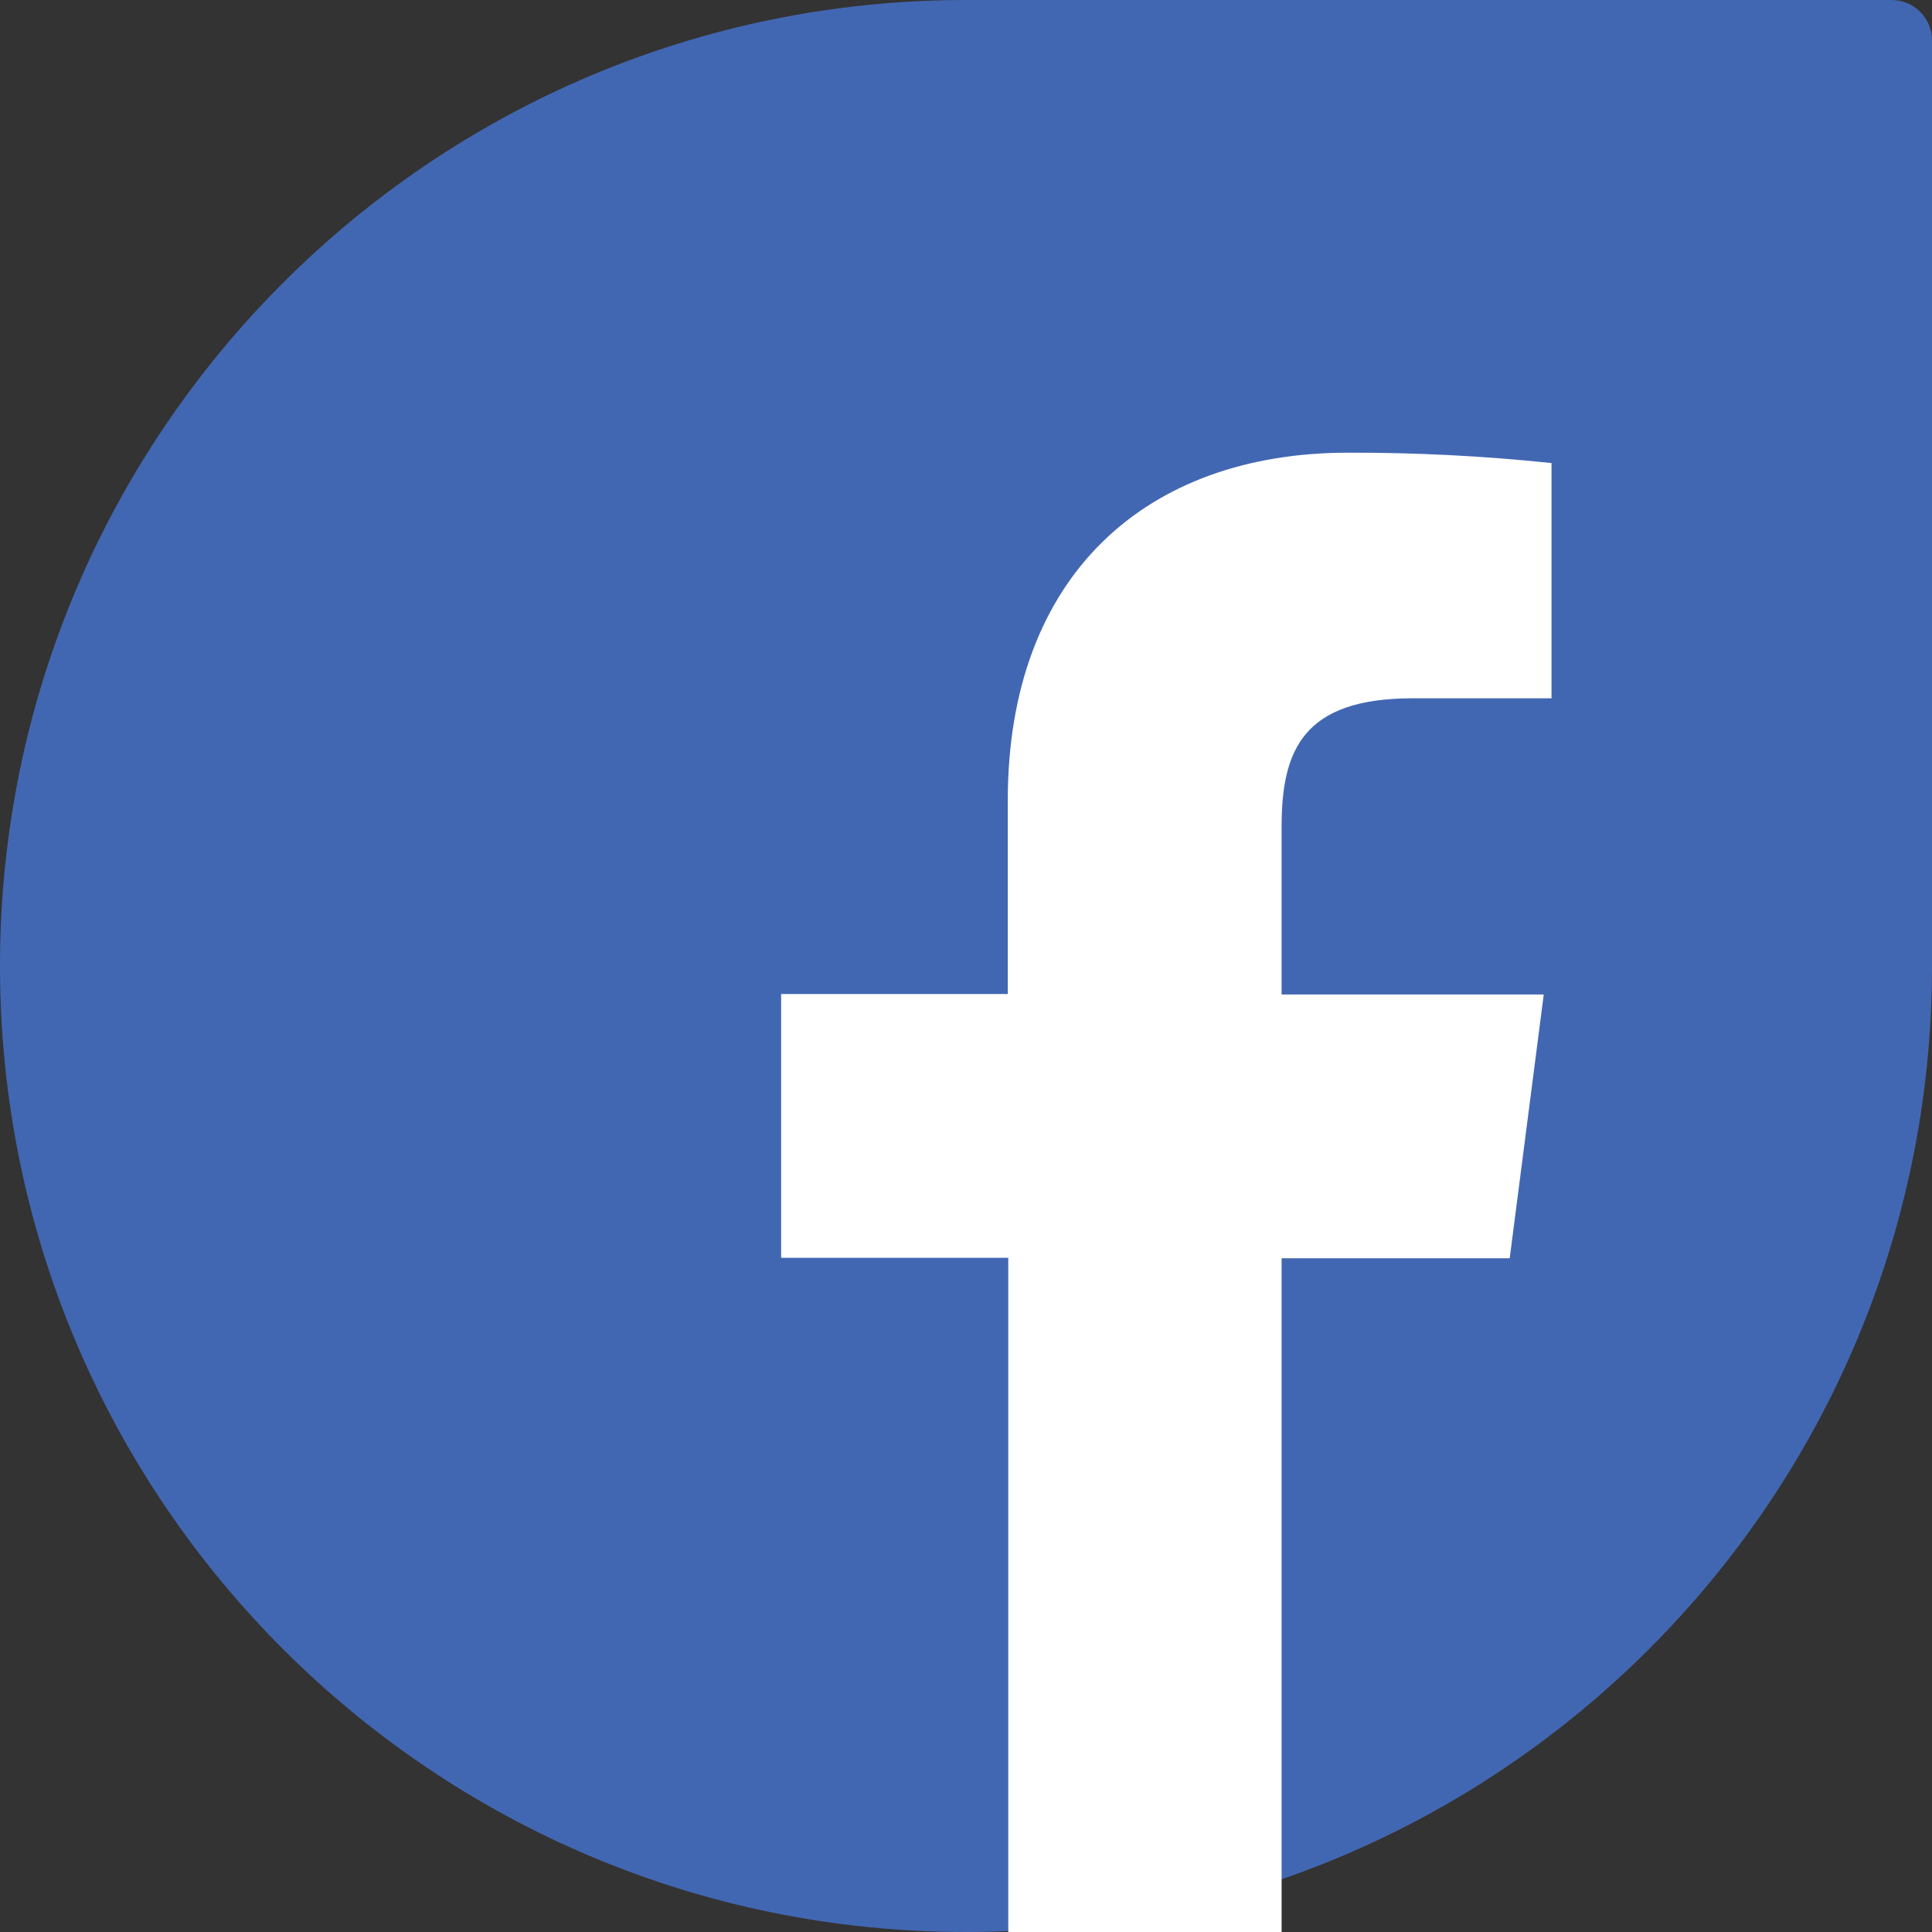
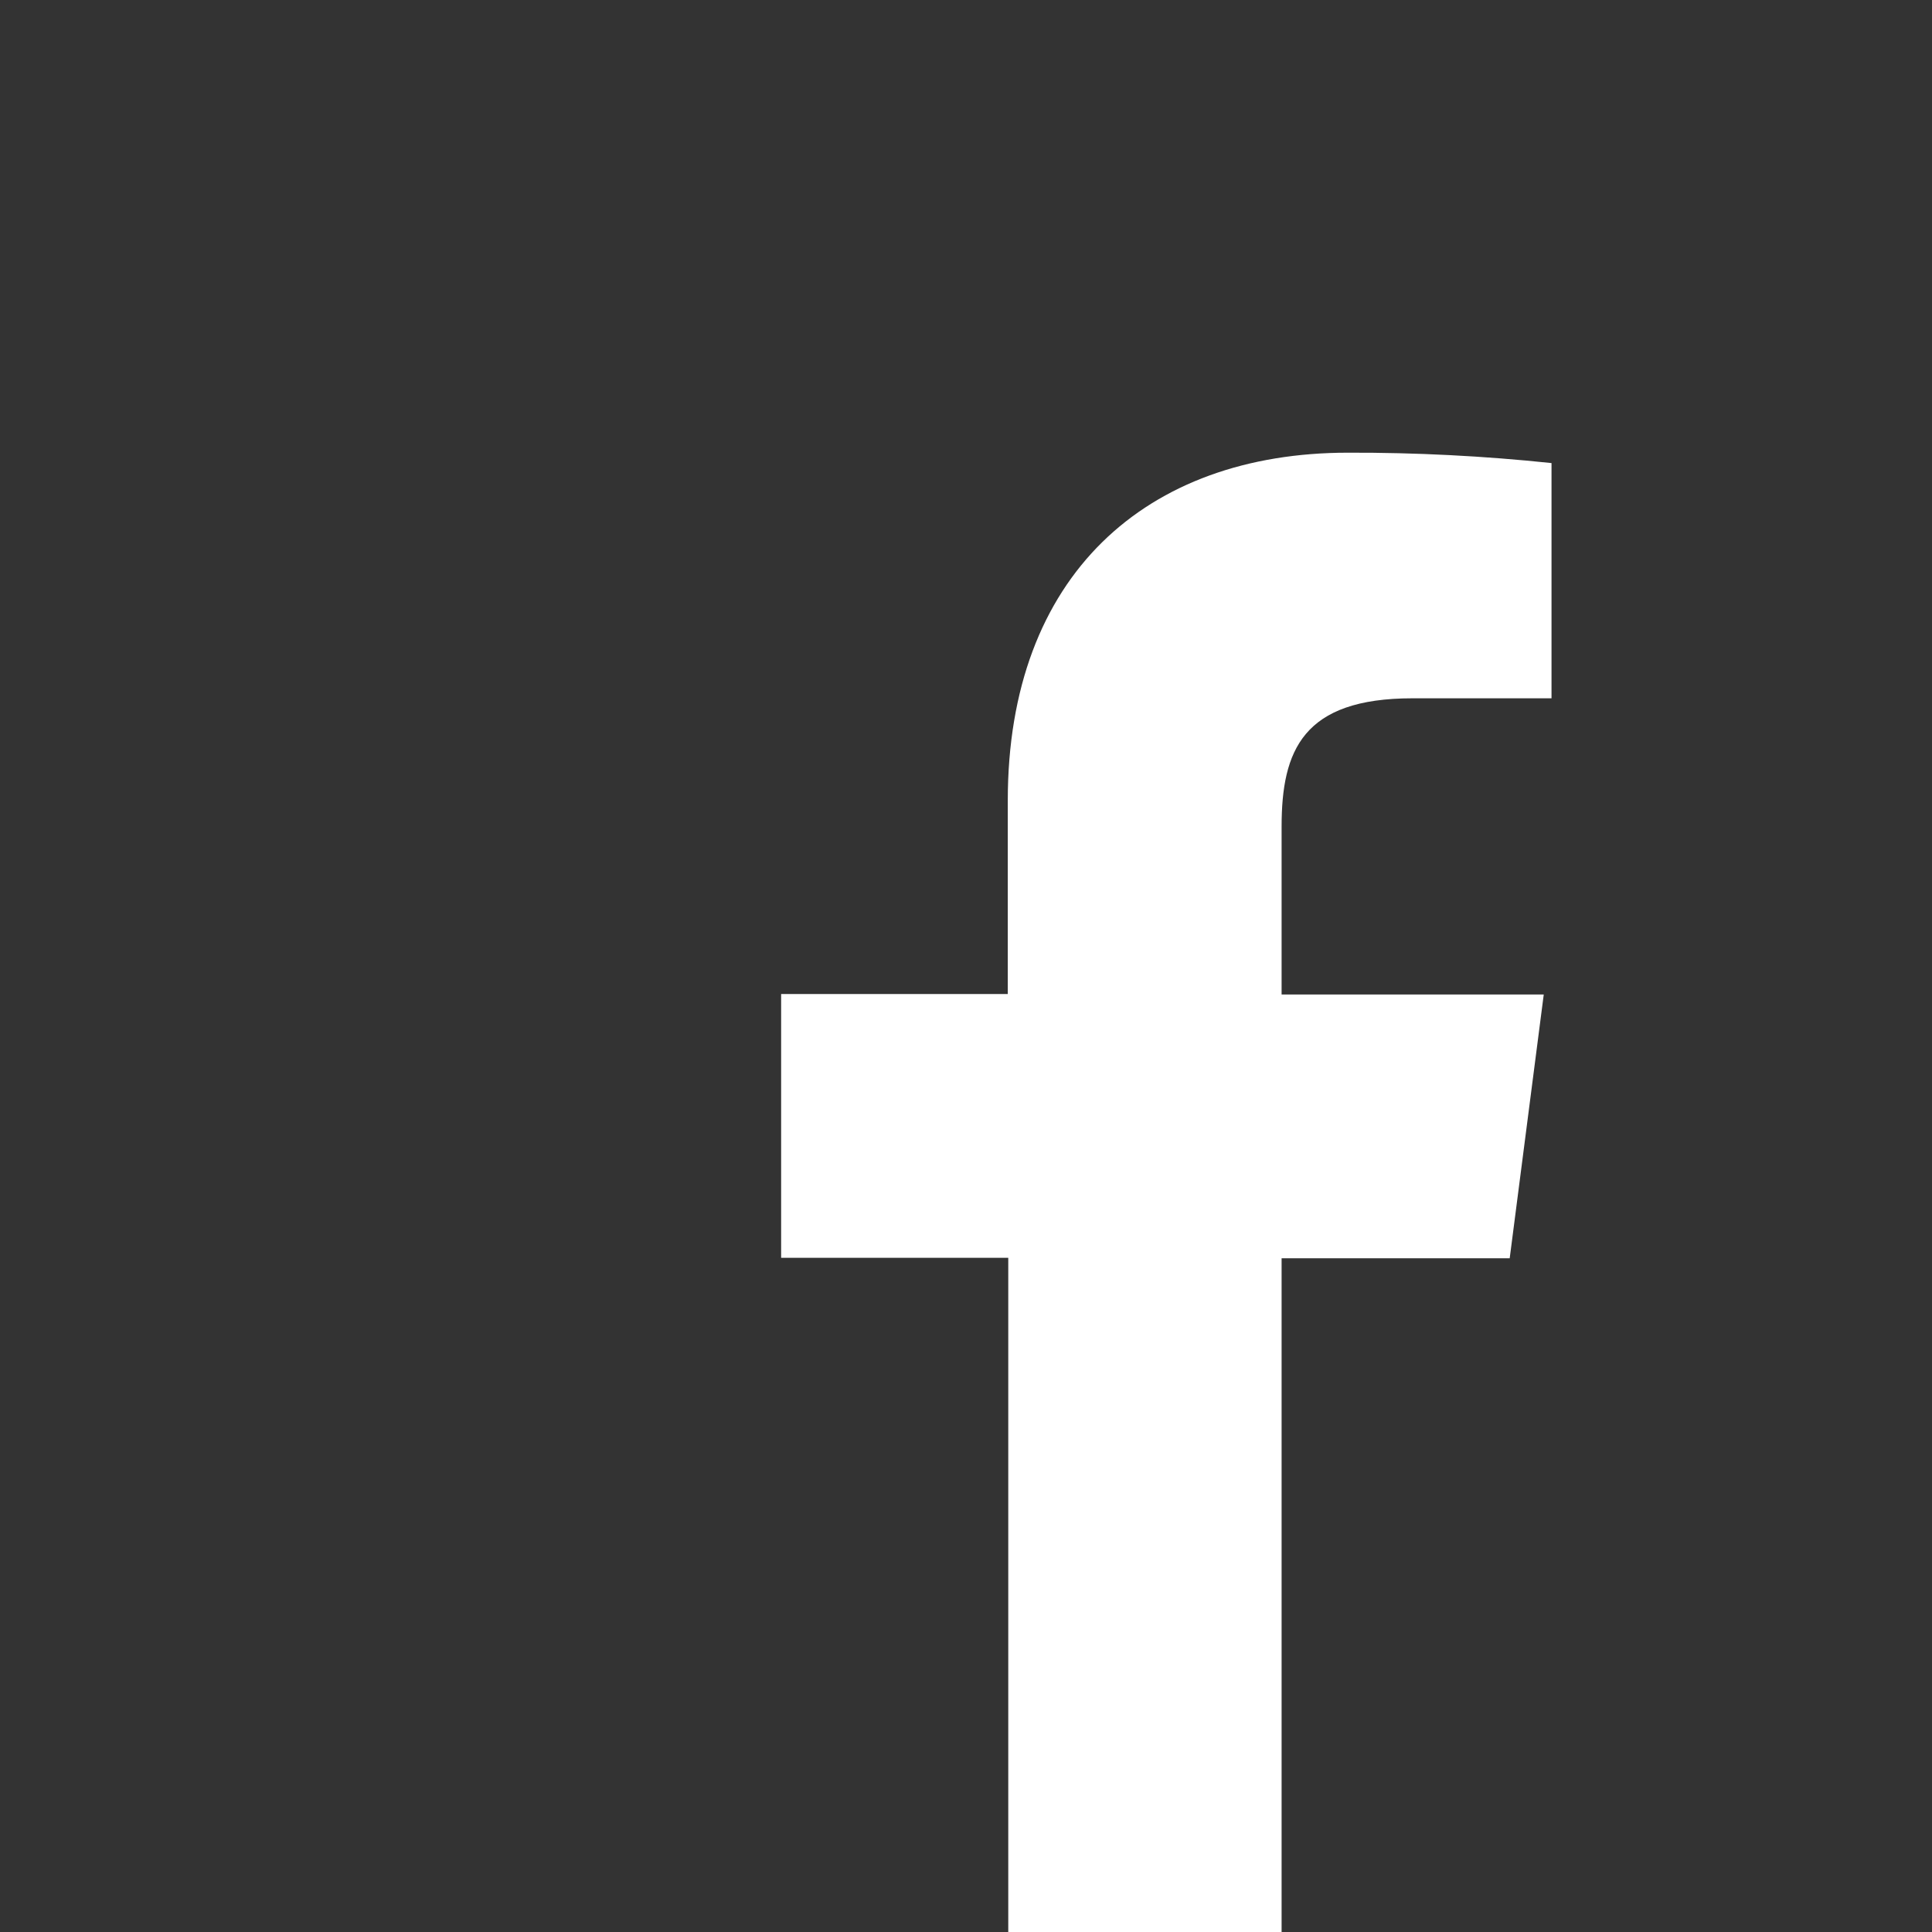
<svg xmlns="http://www.w3.org/2000/svg" width="48px" height="48px" viewBox="0 0 48 48" version="1.1">
  <rect x="0" y="0" width="48" height="48" fill="#333333" stroke="none" />
  <title>F58A73FA-E884-46B9-AE13-862A2CCA7A22</title>
  <desc>Created with sketchtool.</desc>
  <g id="Page-1" stroke="none" stroke-width="1" fill="none" fill-rule="evenodd">
    <g id="career-detail" transform="translate(-1304, -654)">
      <g id="Group-4" transform="translate(1304, 654)">
        <g id="Facebook---Drop">
-           <path d="M48,1 C48,0.449 47.549,0 47,0 L24.003,0 C10.746,0 0,10.744 0,24 C0,37.254 10.746,48 24.003,48 C37.254,48 48,37.254 48,24 L48,1 Z" id="Drop" fill="#4267B2" />
          <path d="M31.841,48 L31.841,31.262 L37.508,31.262 L38.354,24.708 L31.841,24.708 L31.841,20.536 C31.841,18.642 32.372,17.349 35.094,17.349 L38.547,17.349 L38.547,11.505 C36.867,11.328 35.178,11.242 33.489,11.247 C28.479,11.247 25.038,14.295 25.038,19.886 L25.038,24.696 L19.407,24.696 L19.407,31.25 L25.05,31.25 L25.05,48 L31.841,48 Z" id="Facebook" fill="#FFFFFF" fill-rule="nonzero" />
        </g>
      </g>
    </g>
  </g>
</svg>